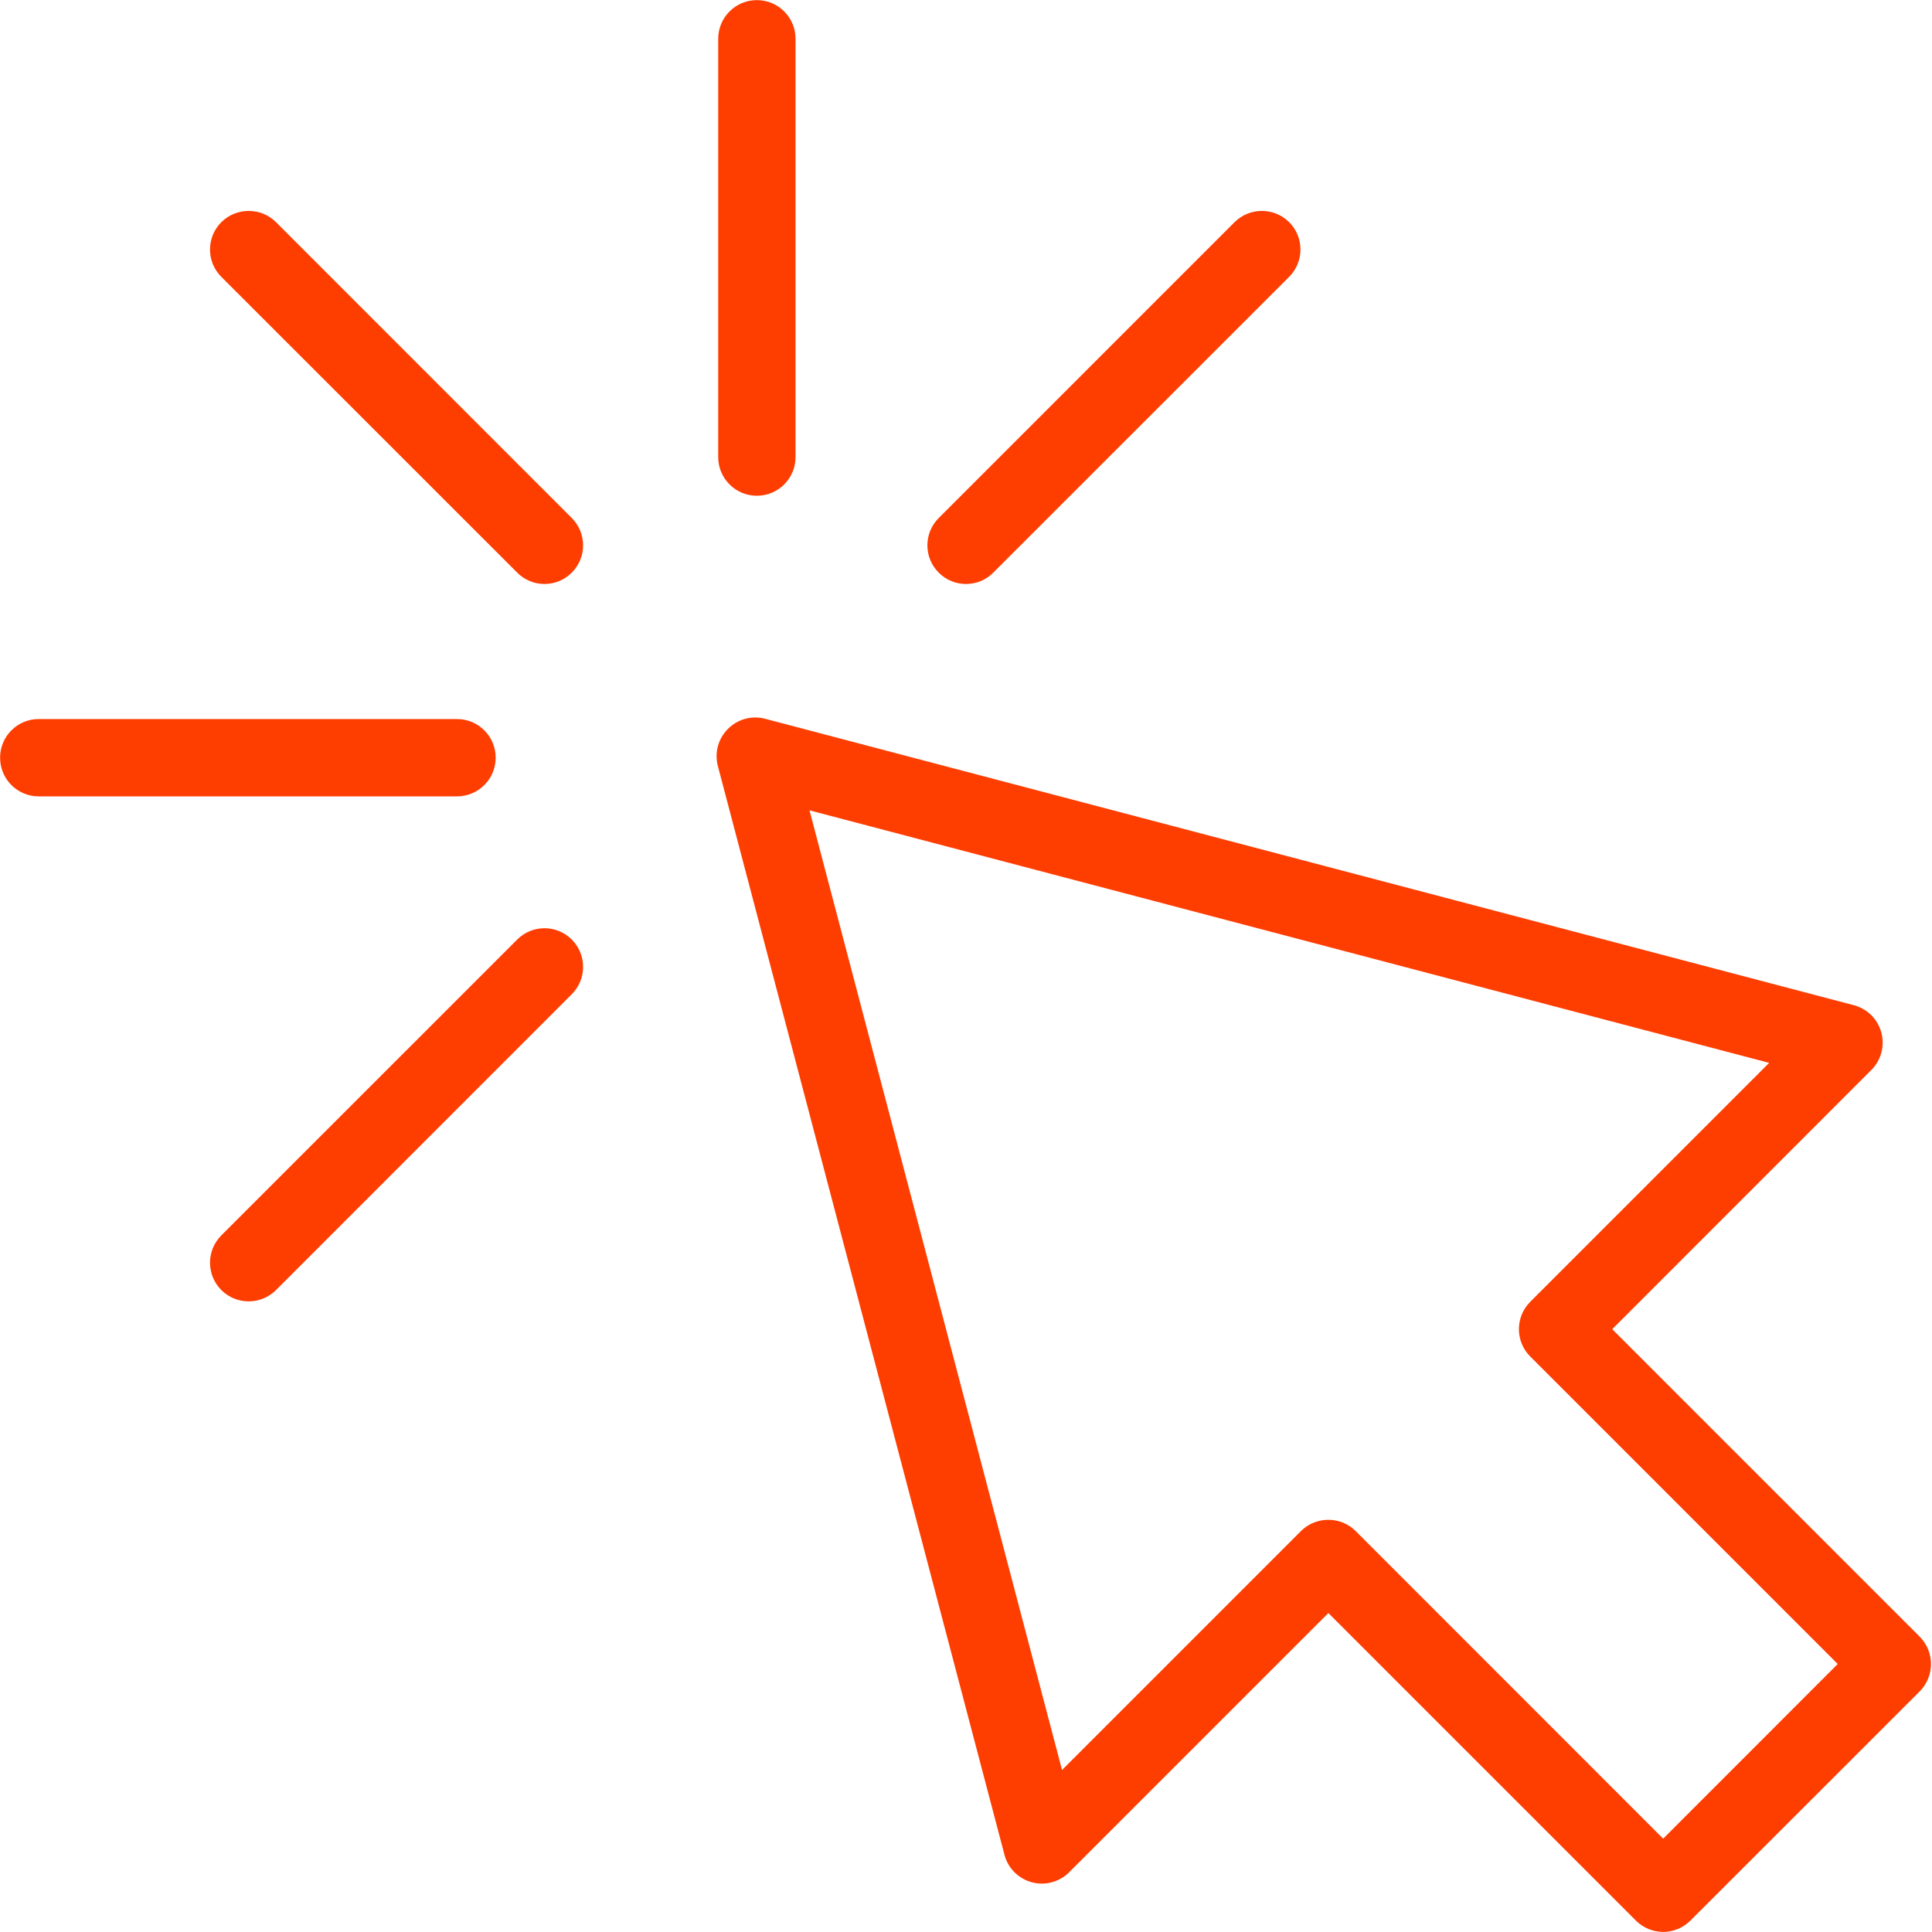
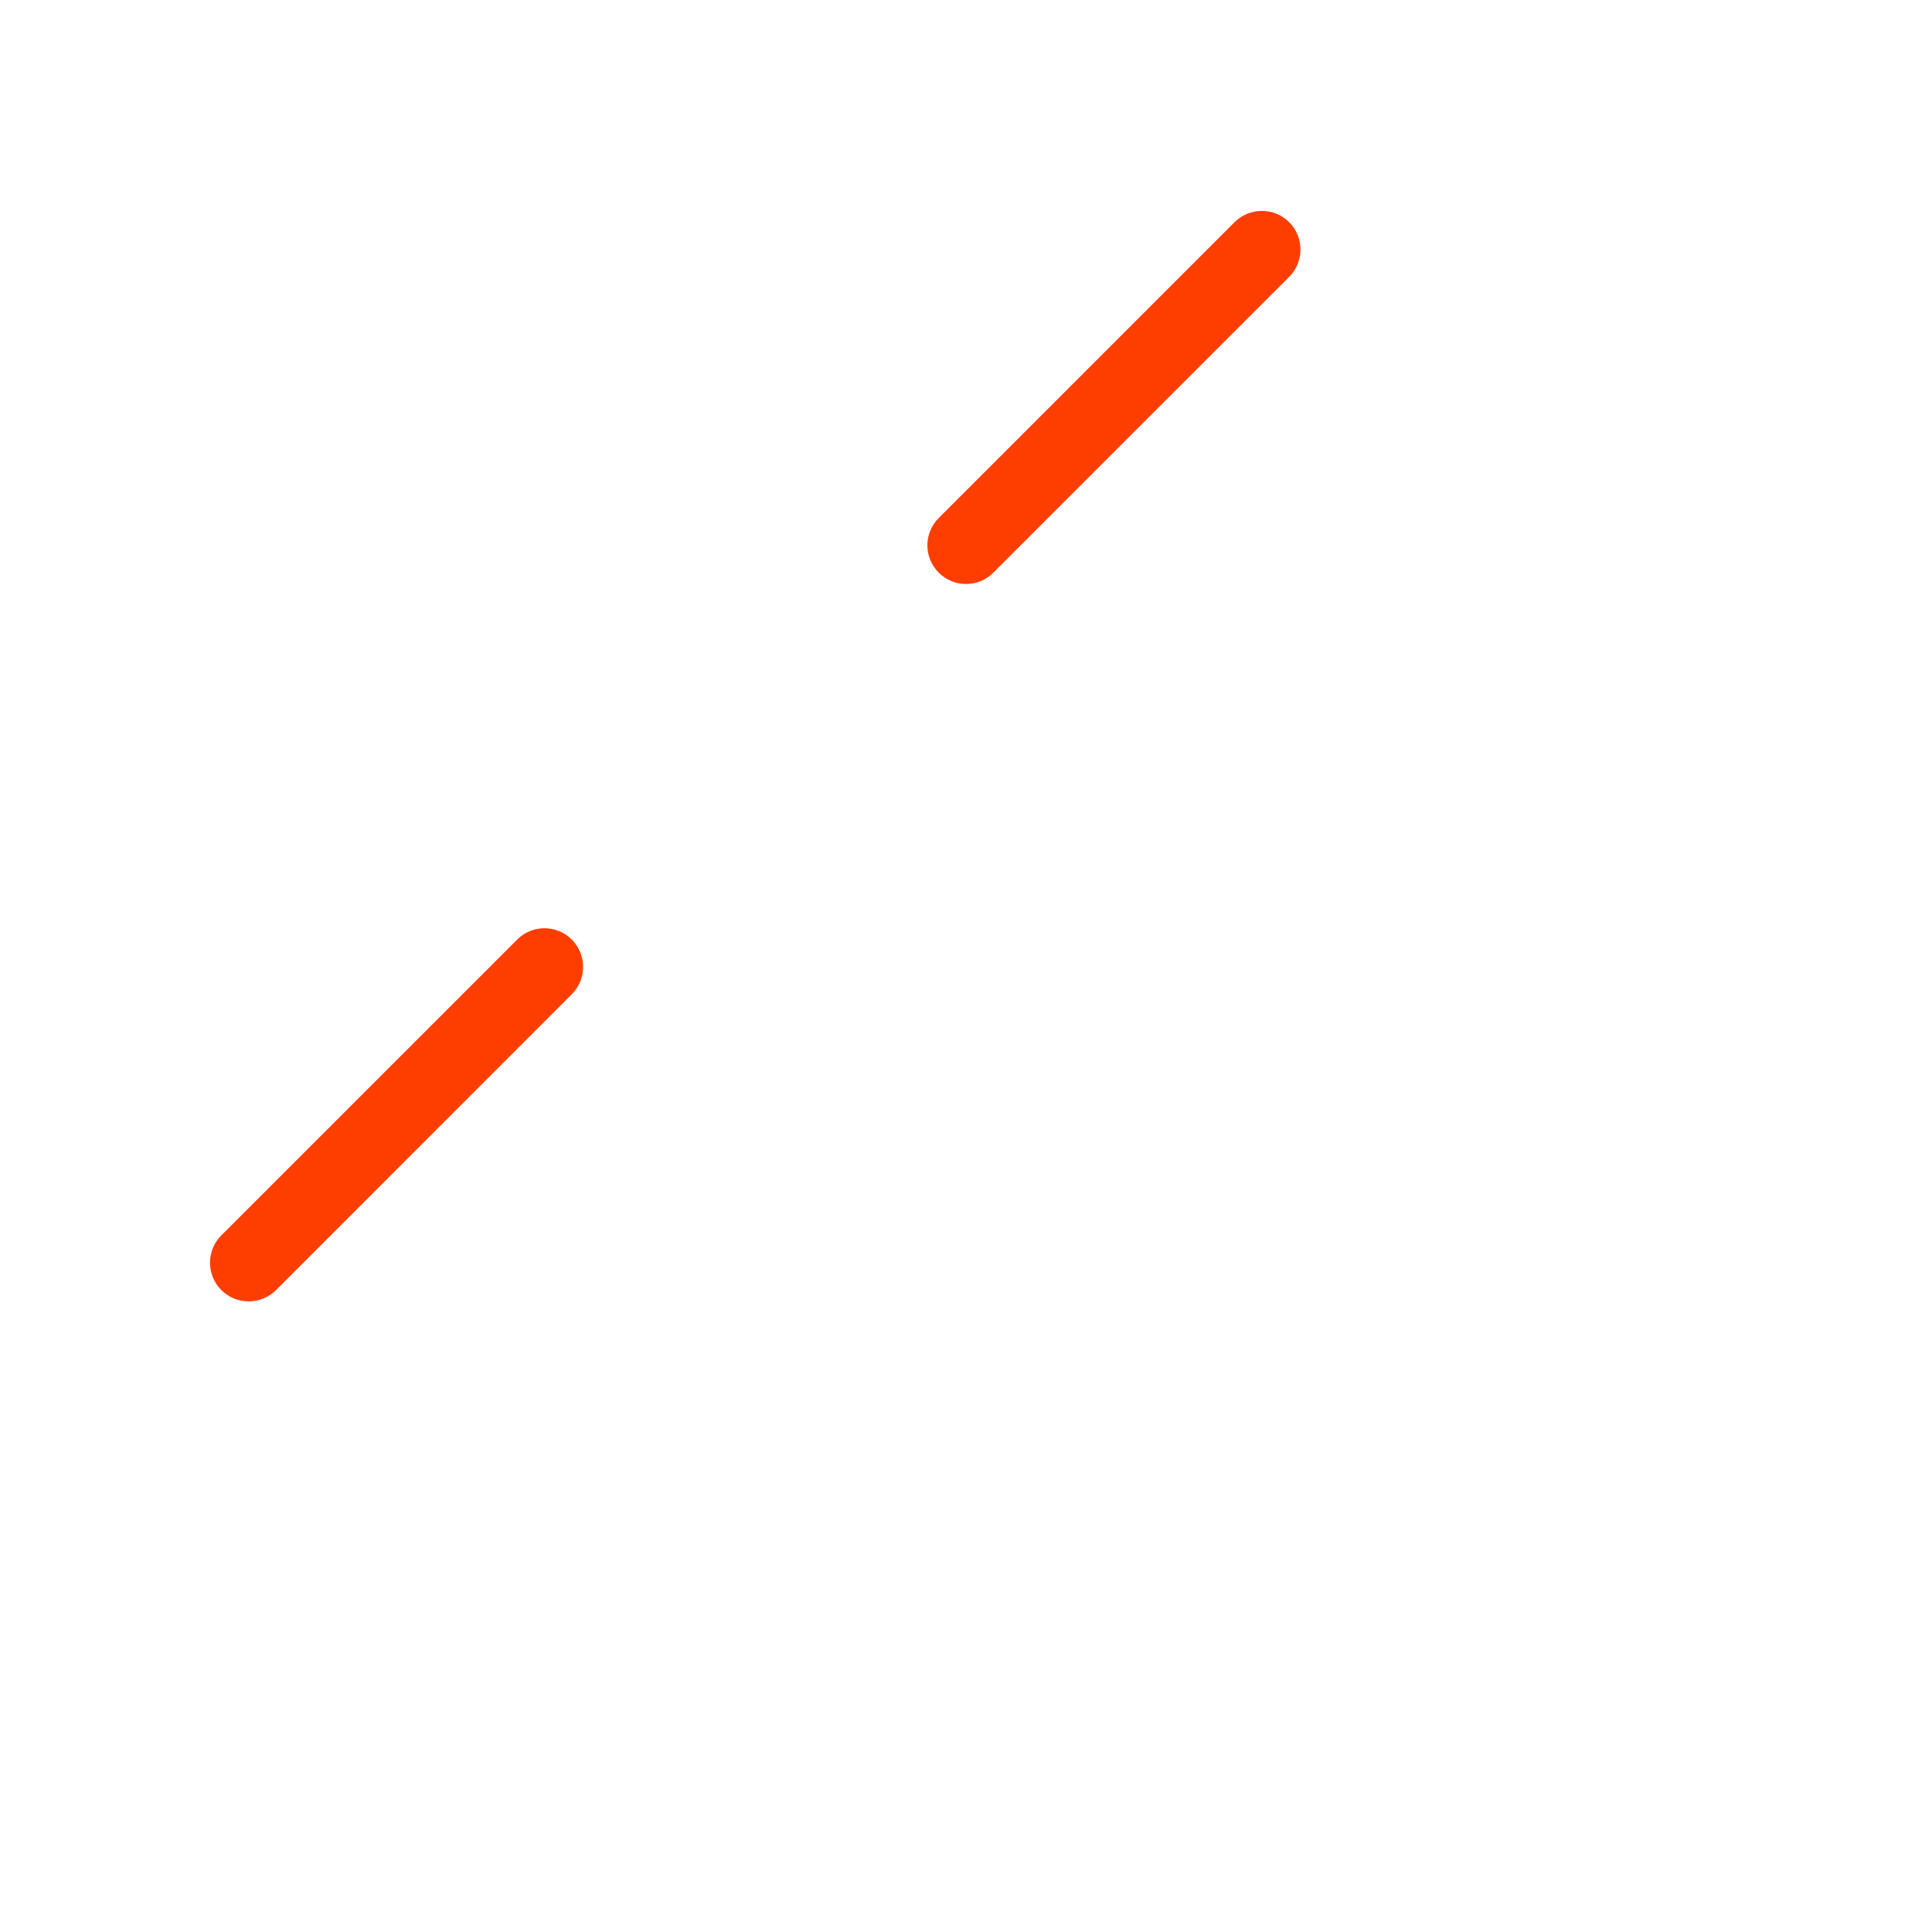
<svg xmlns="http://www.w3.org/2000/svg" width="1080" zoomAndPan="magnify" viewBox="0 0 810 810" height="1080" preserveAspectRatio="xMidYMid meet">
-   <path fill="#fe3d01" d="M 556.926 637.184 C 561.18 637.184 565.32 638.859 568.367 641.906 L 697.289 770.867 L 770.477 697.641 L 641.555 568.719 C 635.23 562.391 635.23 552.16 641.555 545.793 L 741.73 445.617 L 339.387 339.738 L 445.266 742.082 L 545.441 641.906 C 548.488 638.859 552.59 637.184 556.926 637.184 Z M 697.289 809.961 C 693.148 809.961 689.008 808.359 685.844 805.195 L 556.926 676.277 L 448.234 784.965 C 444.133 789.066 438.117 790.668 432.574 789.145 C 426.949 787.621 422.574 783.207 421.129 777.625 L 300.957 321.109 C 299.512 315.562 301.113 309.629 305.215 305.566 C 309.277 301.504 315.211 299.863 320.758 301.348 L 777.234 421.441 C 782.855 422.926 787.27 427.301 788.754 432.887 C 790.277 438.508 788.676 444.484 784.574 448.586 L 675.926 557.273 L 804.844 686.195 C 807.891 689.242 809.57 693.344 809.57 697.641 C 809.57 701.934 807.891 706.074 804.844 709.121 L 708.73 805.195 C 705.566 808.359 701.426 809.961 697.289 809.961 " fill-opacity="1" fill-rule="nonzero" />
-   <path fill="#fe3d01" d="M 228.277 244.836 C 224.137 244.836 219.996 243.273 216.832 240.07 L 92.793 116.07 C 86.469 109.746 86.469 99.473 92.793 93.145 C 99.121 86.859 109.395 86.859 115.719 93.145 L 239.719 217.184 C 246.047 223.512 246.047 233.781 239.719 240.07 C 236.555 243.273 232.418 244.836 228.277 244.836 " fill-opacity="1" fill-rule="nonzero" />
  <path fill="#fe3d01" d="M 405 244.836 C 400.859 244.836 396.719 243.273 393.559 240.07 C 387.23 233.781 387.23 223.512 393.559 217.184 L 517.594 93.145 C 523.922 86.859 534.156 86.859 540.48 93.145 C 546.809 99.473 546.809 109.746 540.48 116.07 L 416.441 240.07 C 413.32 243.273 409.141 244.836 405 244.836 " fill-opacity="1" fill-rule="nonzero" />
-   <path fill="#fe3d01" d="M 317.32 207.852 C 308.379 207.852 301.113 200.586 301.113 191.645 L 301.113 16.25 C 301.113 7.297 308.379 0.047 317.32 0.047 C 326.266 0.047 333.531 7.297 333.531 16.25 L 333.531 191.645 C 333.531 200.586 326.266 207.852 317.32 207.852 " fill-opacity="1" fill-rule="nonzero" />
-   <path fill="#fe3d01" d="M 191.605 333.883 L 16.207 333.883 C 7.266 333.883 0.039 326.617 0.039 317.672 C 0.039 308.73 7.266 301.465 16.207 301.465 L 191.605 301.465 C 200.547 301.465 207.812 308.73 207.812 317.672 C 207.812 326.617 200.547 333.883 191.605 333.883 " fill-opacity="1" fill-rule="nonzero" />
  <path fill="#fe3d01" d="M 104.238 545.598 C 100.098 545.598 95.957 544.035 92.793 540.871 C 86.469 534.508 86.469 524.273 92.793 517.945 L 216.832 393.91 C 223.16 387.582 233.391 387.582 239.719 393.91 C 246.047 400.273 246.047 410.508 239.719 416.832 L 115.719 540.871 C 112.516 544.035 108.418 545.598 104.238 545.598 " fill-opacity="1" fill-rule="nonzero" />
</svg>